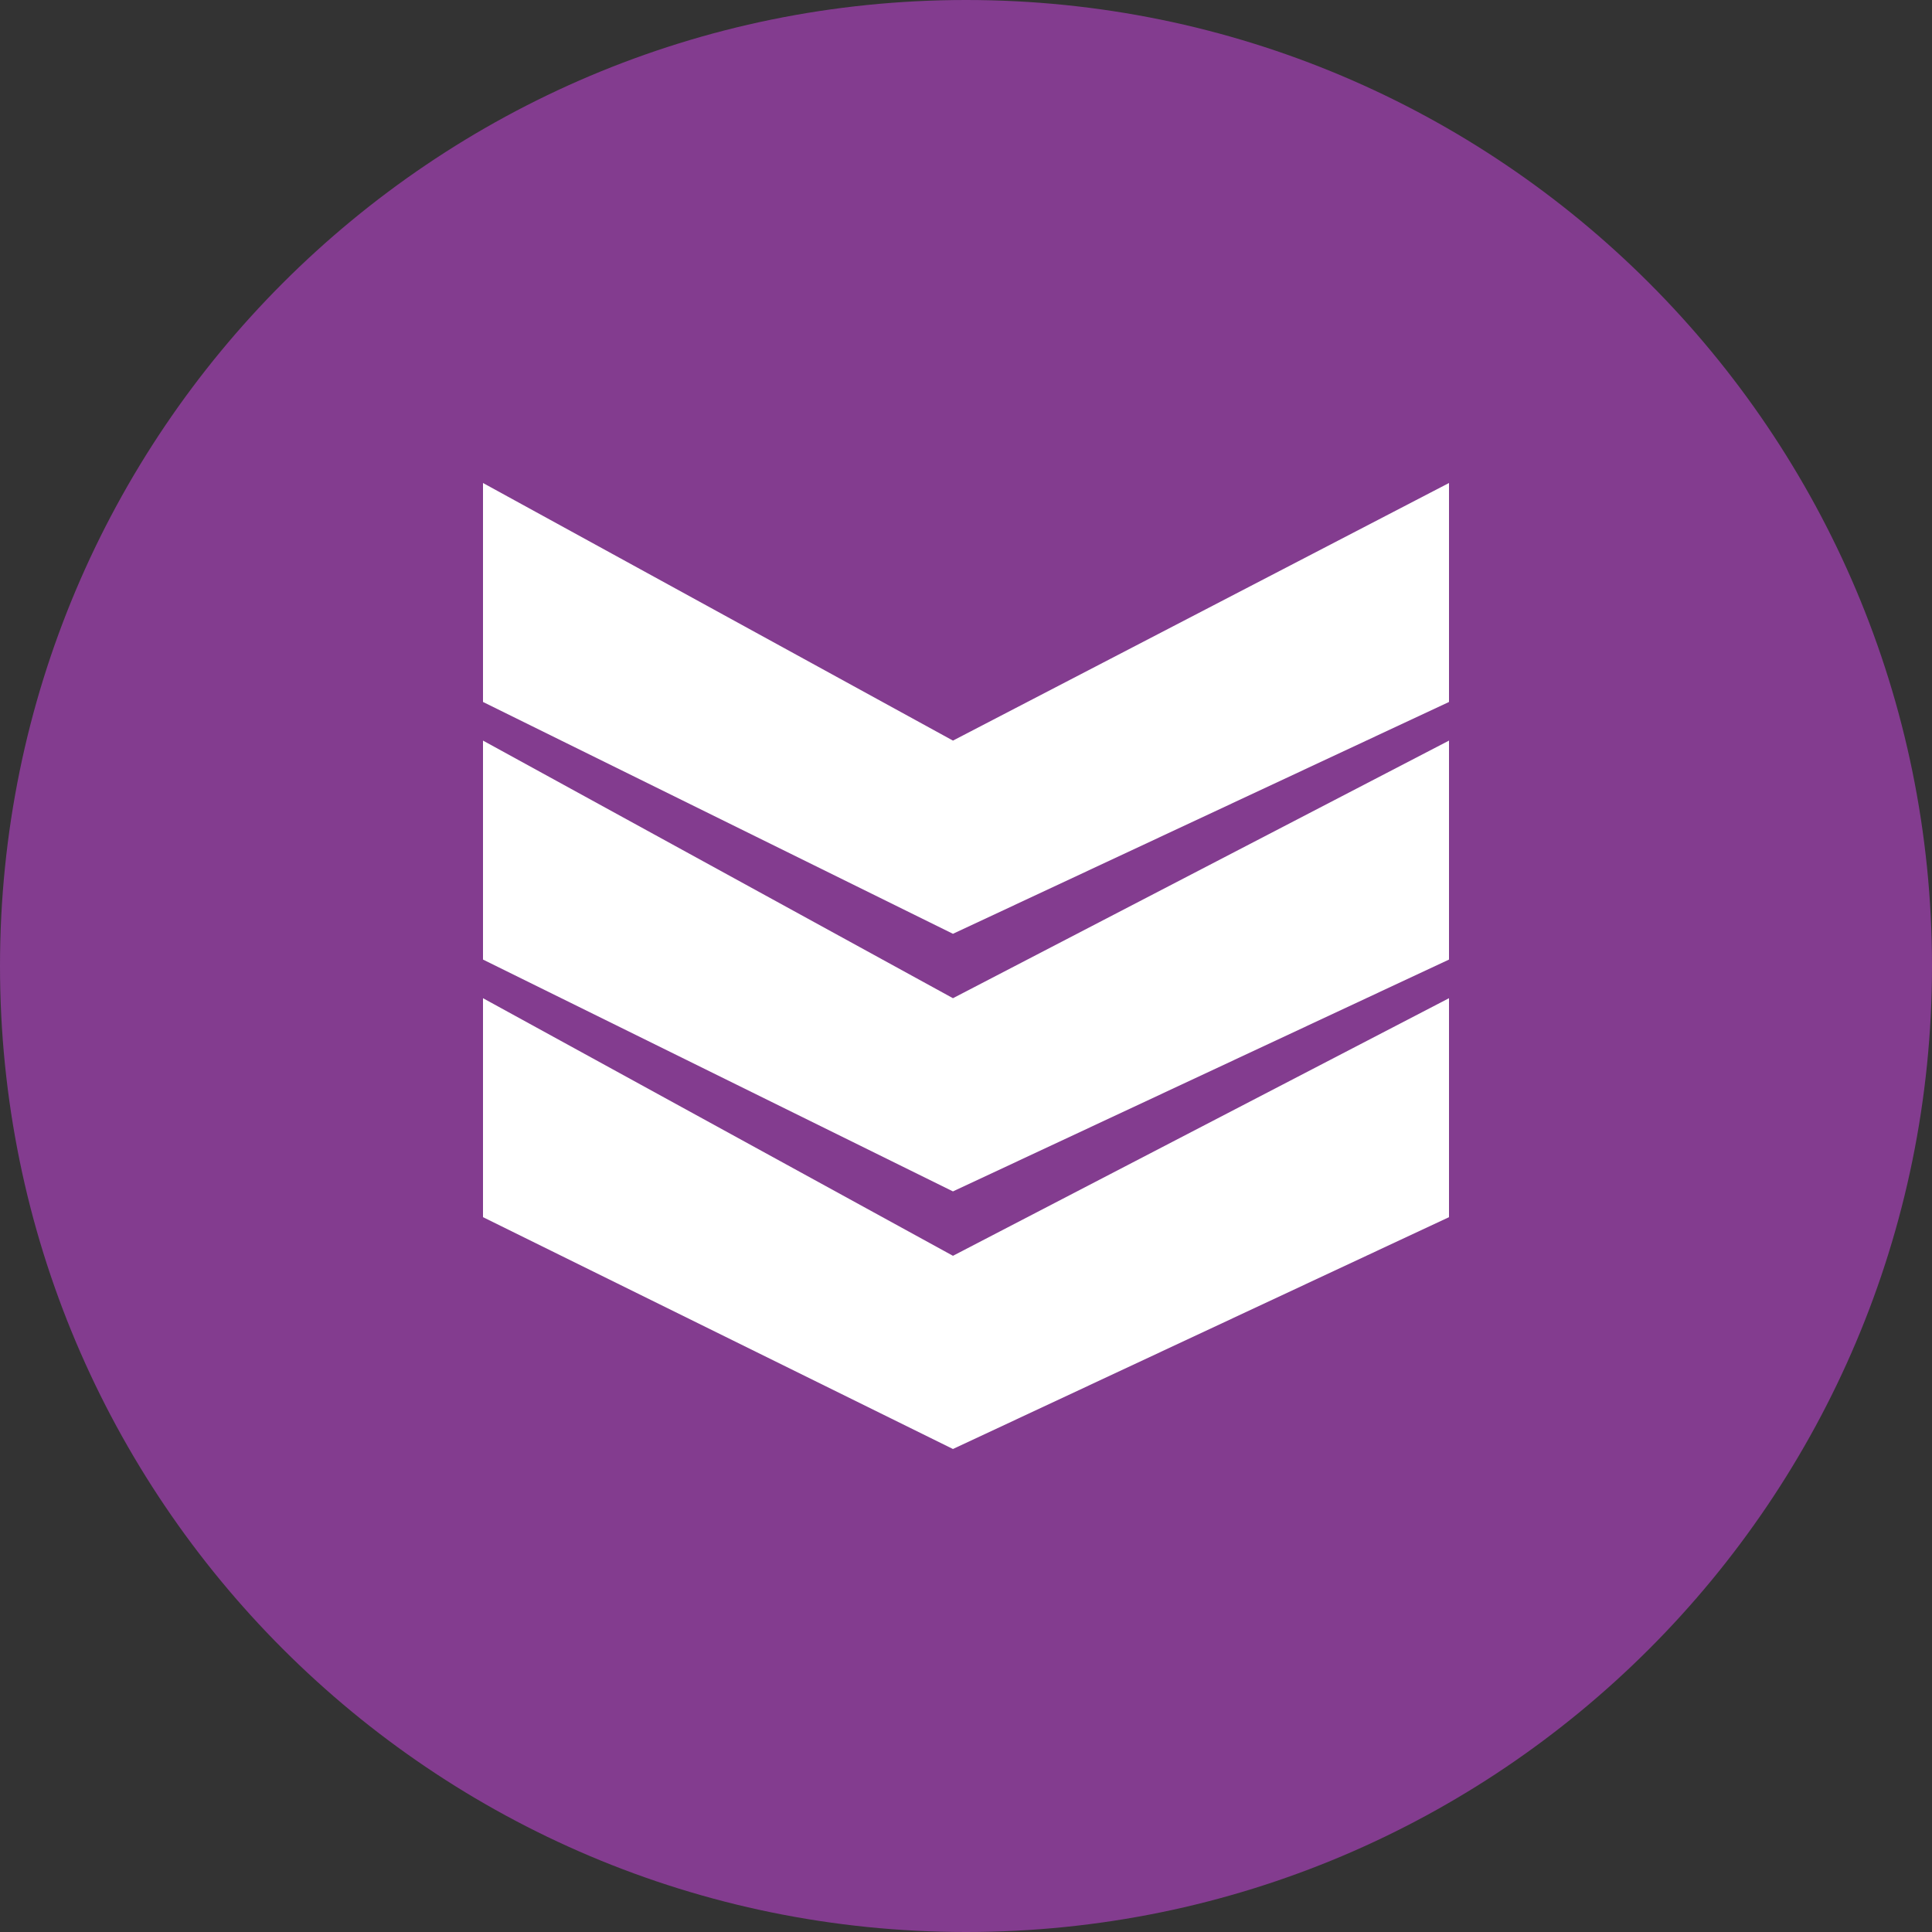
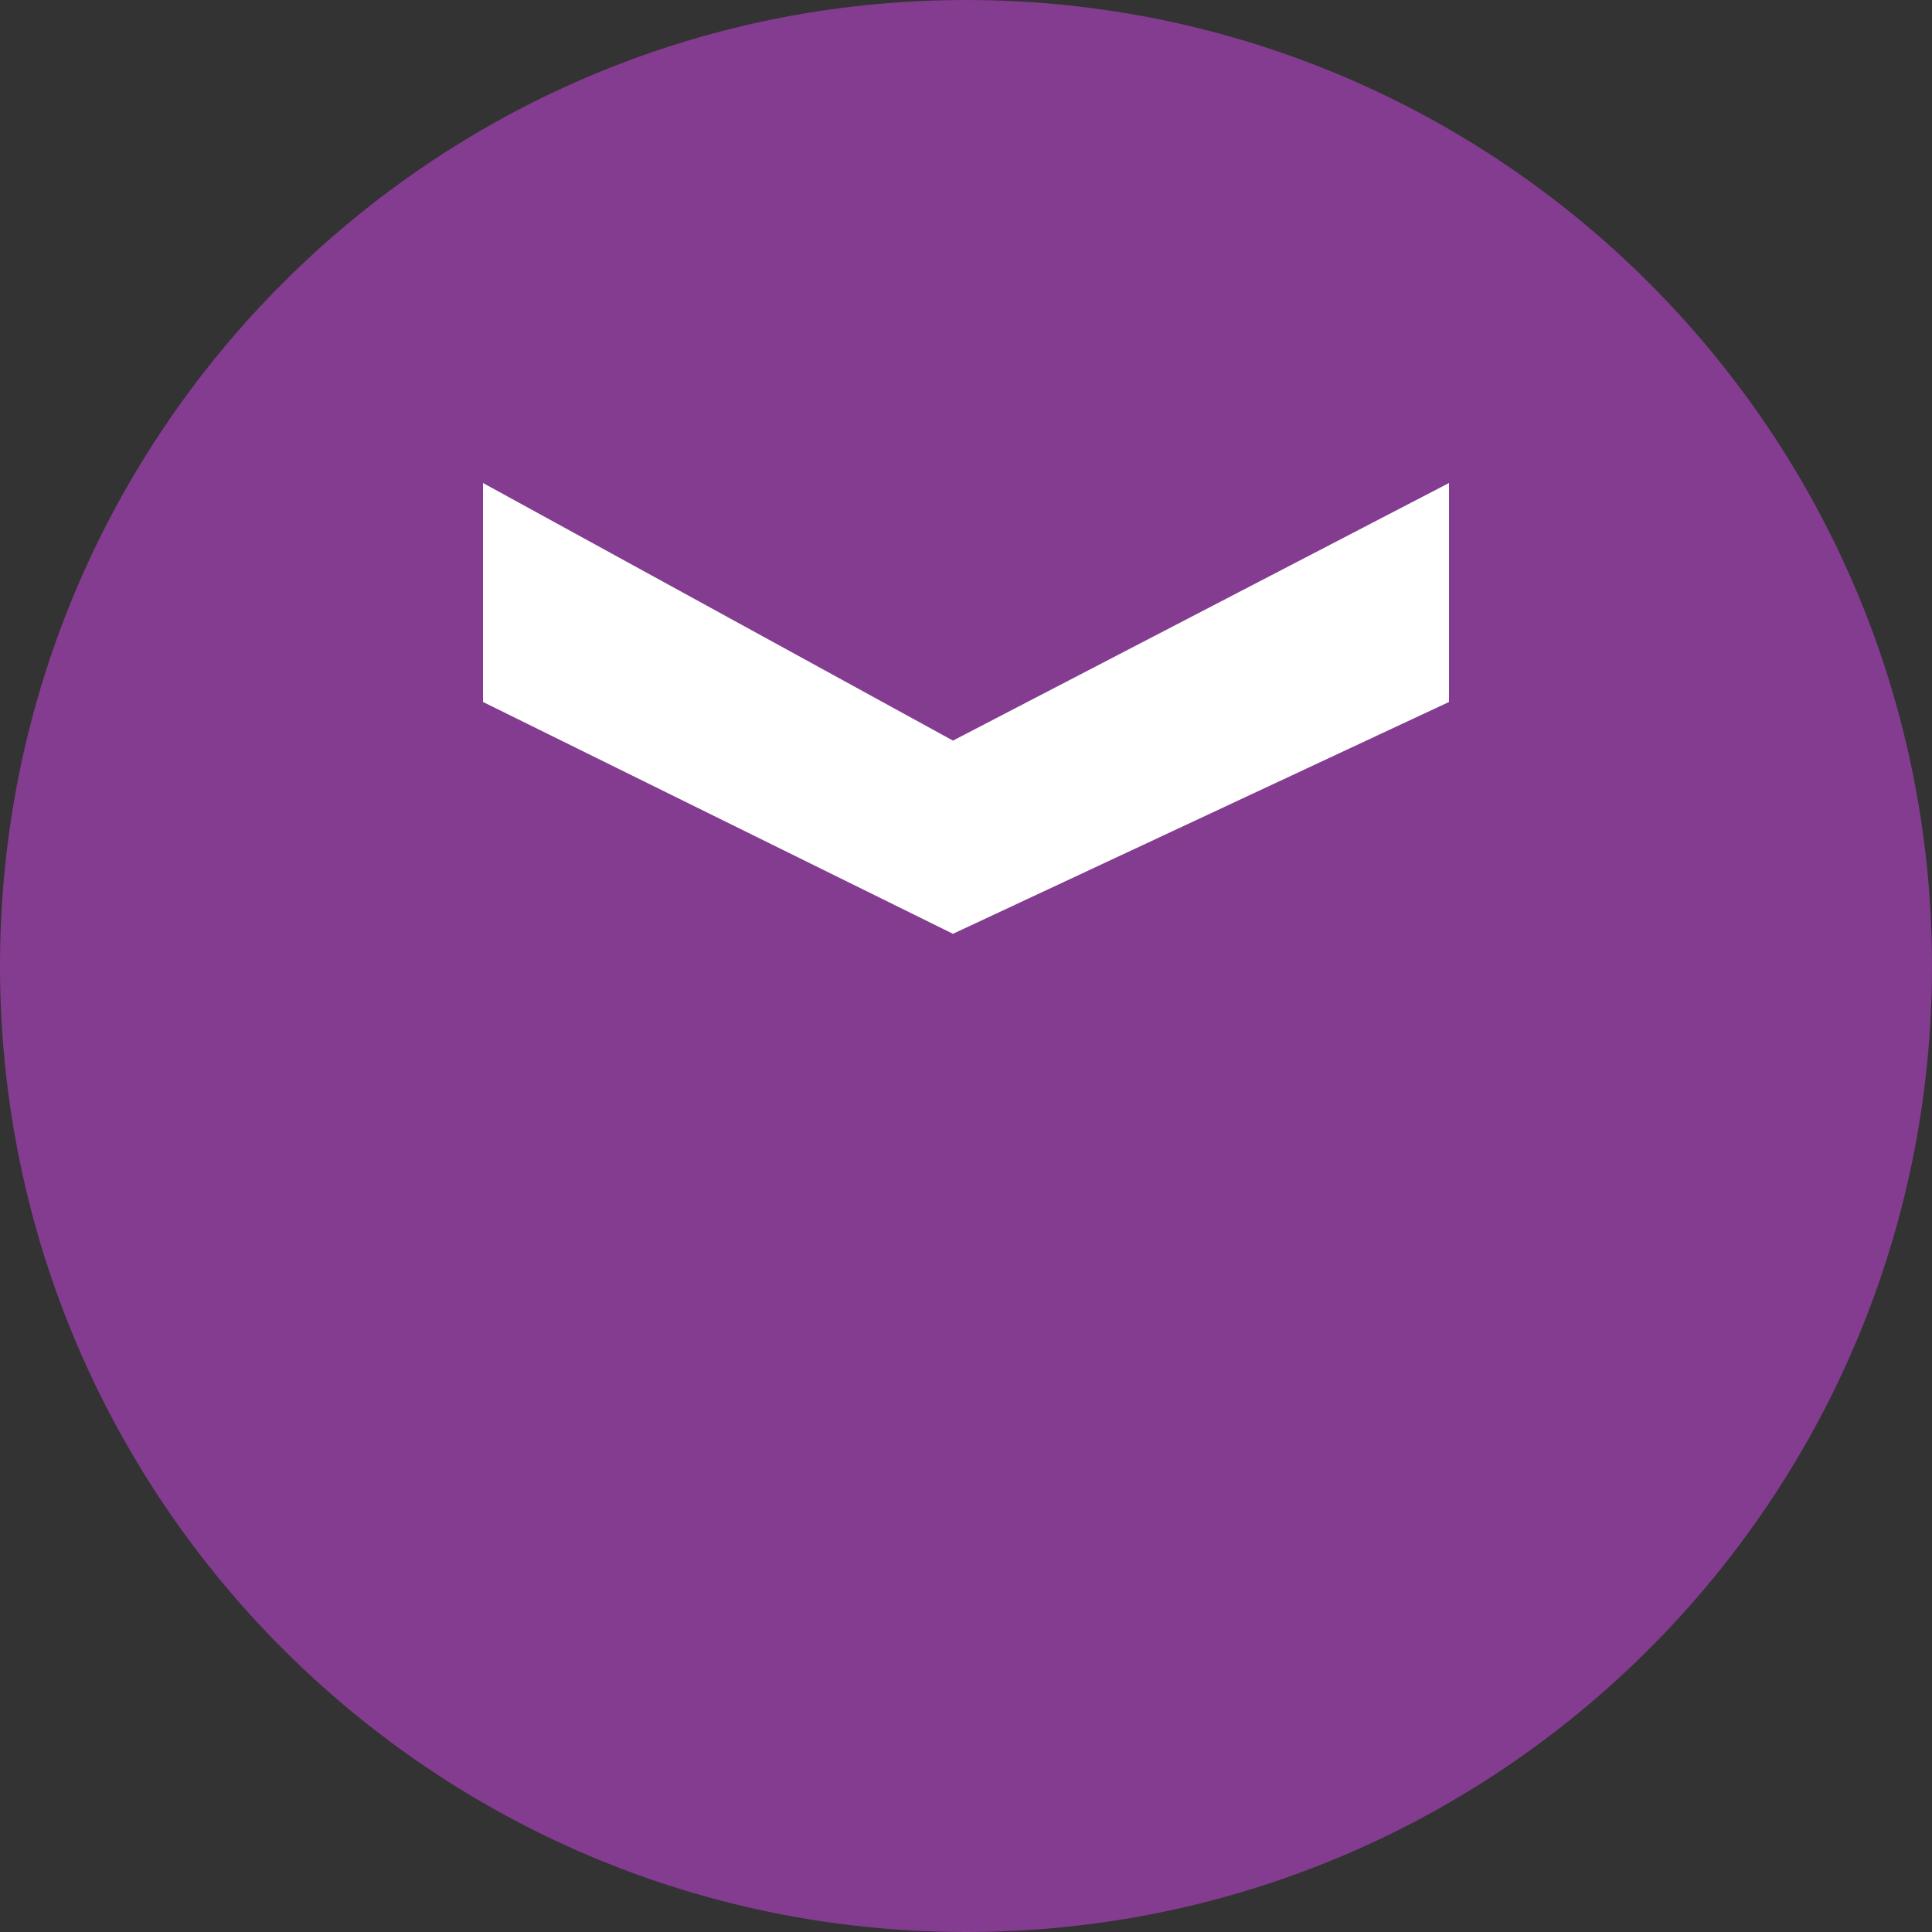
<svg xmlns="http://www.w3.org/2000/svg" width="60" height="60" viewBox="0 0 60 60" fill="none">
  <rect x="0" y="0" width="60" height="60" fill="#333333" stroke="none" />
  <path d="M60 30C60 13.431 46.569 -2.03558e-06 30 -1.31134e-06C13.431 -5.87107e-07 -2.03558e-06 13.431 -1.31134e-06 30C-5.87108e-07 46.569 13.431 60 30 60C46.569 60 60 46.569 60 30Z" fill="#833C8F" />
-   <path d="M29.595 39L15 31V37.8L29.595 45L45 37.8V31L29.595 39Z" fill="white" />
-   <path d="M29.595 31L15 23V29.8L29.595 37L45 29.8V23L29.595 31Z" fill="white" />
  <path d="M29.595 23L15 15V21.8L29.595 29L45 21.8V15L29.595 23Z" fill="white" />
</svg>